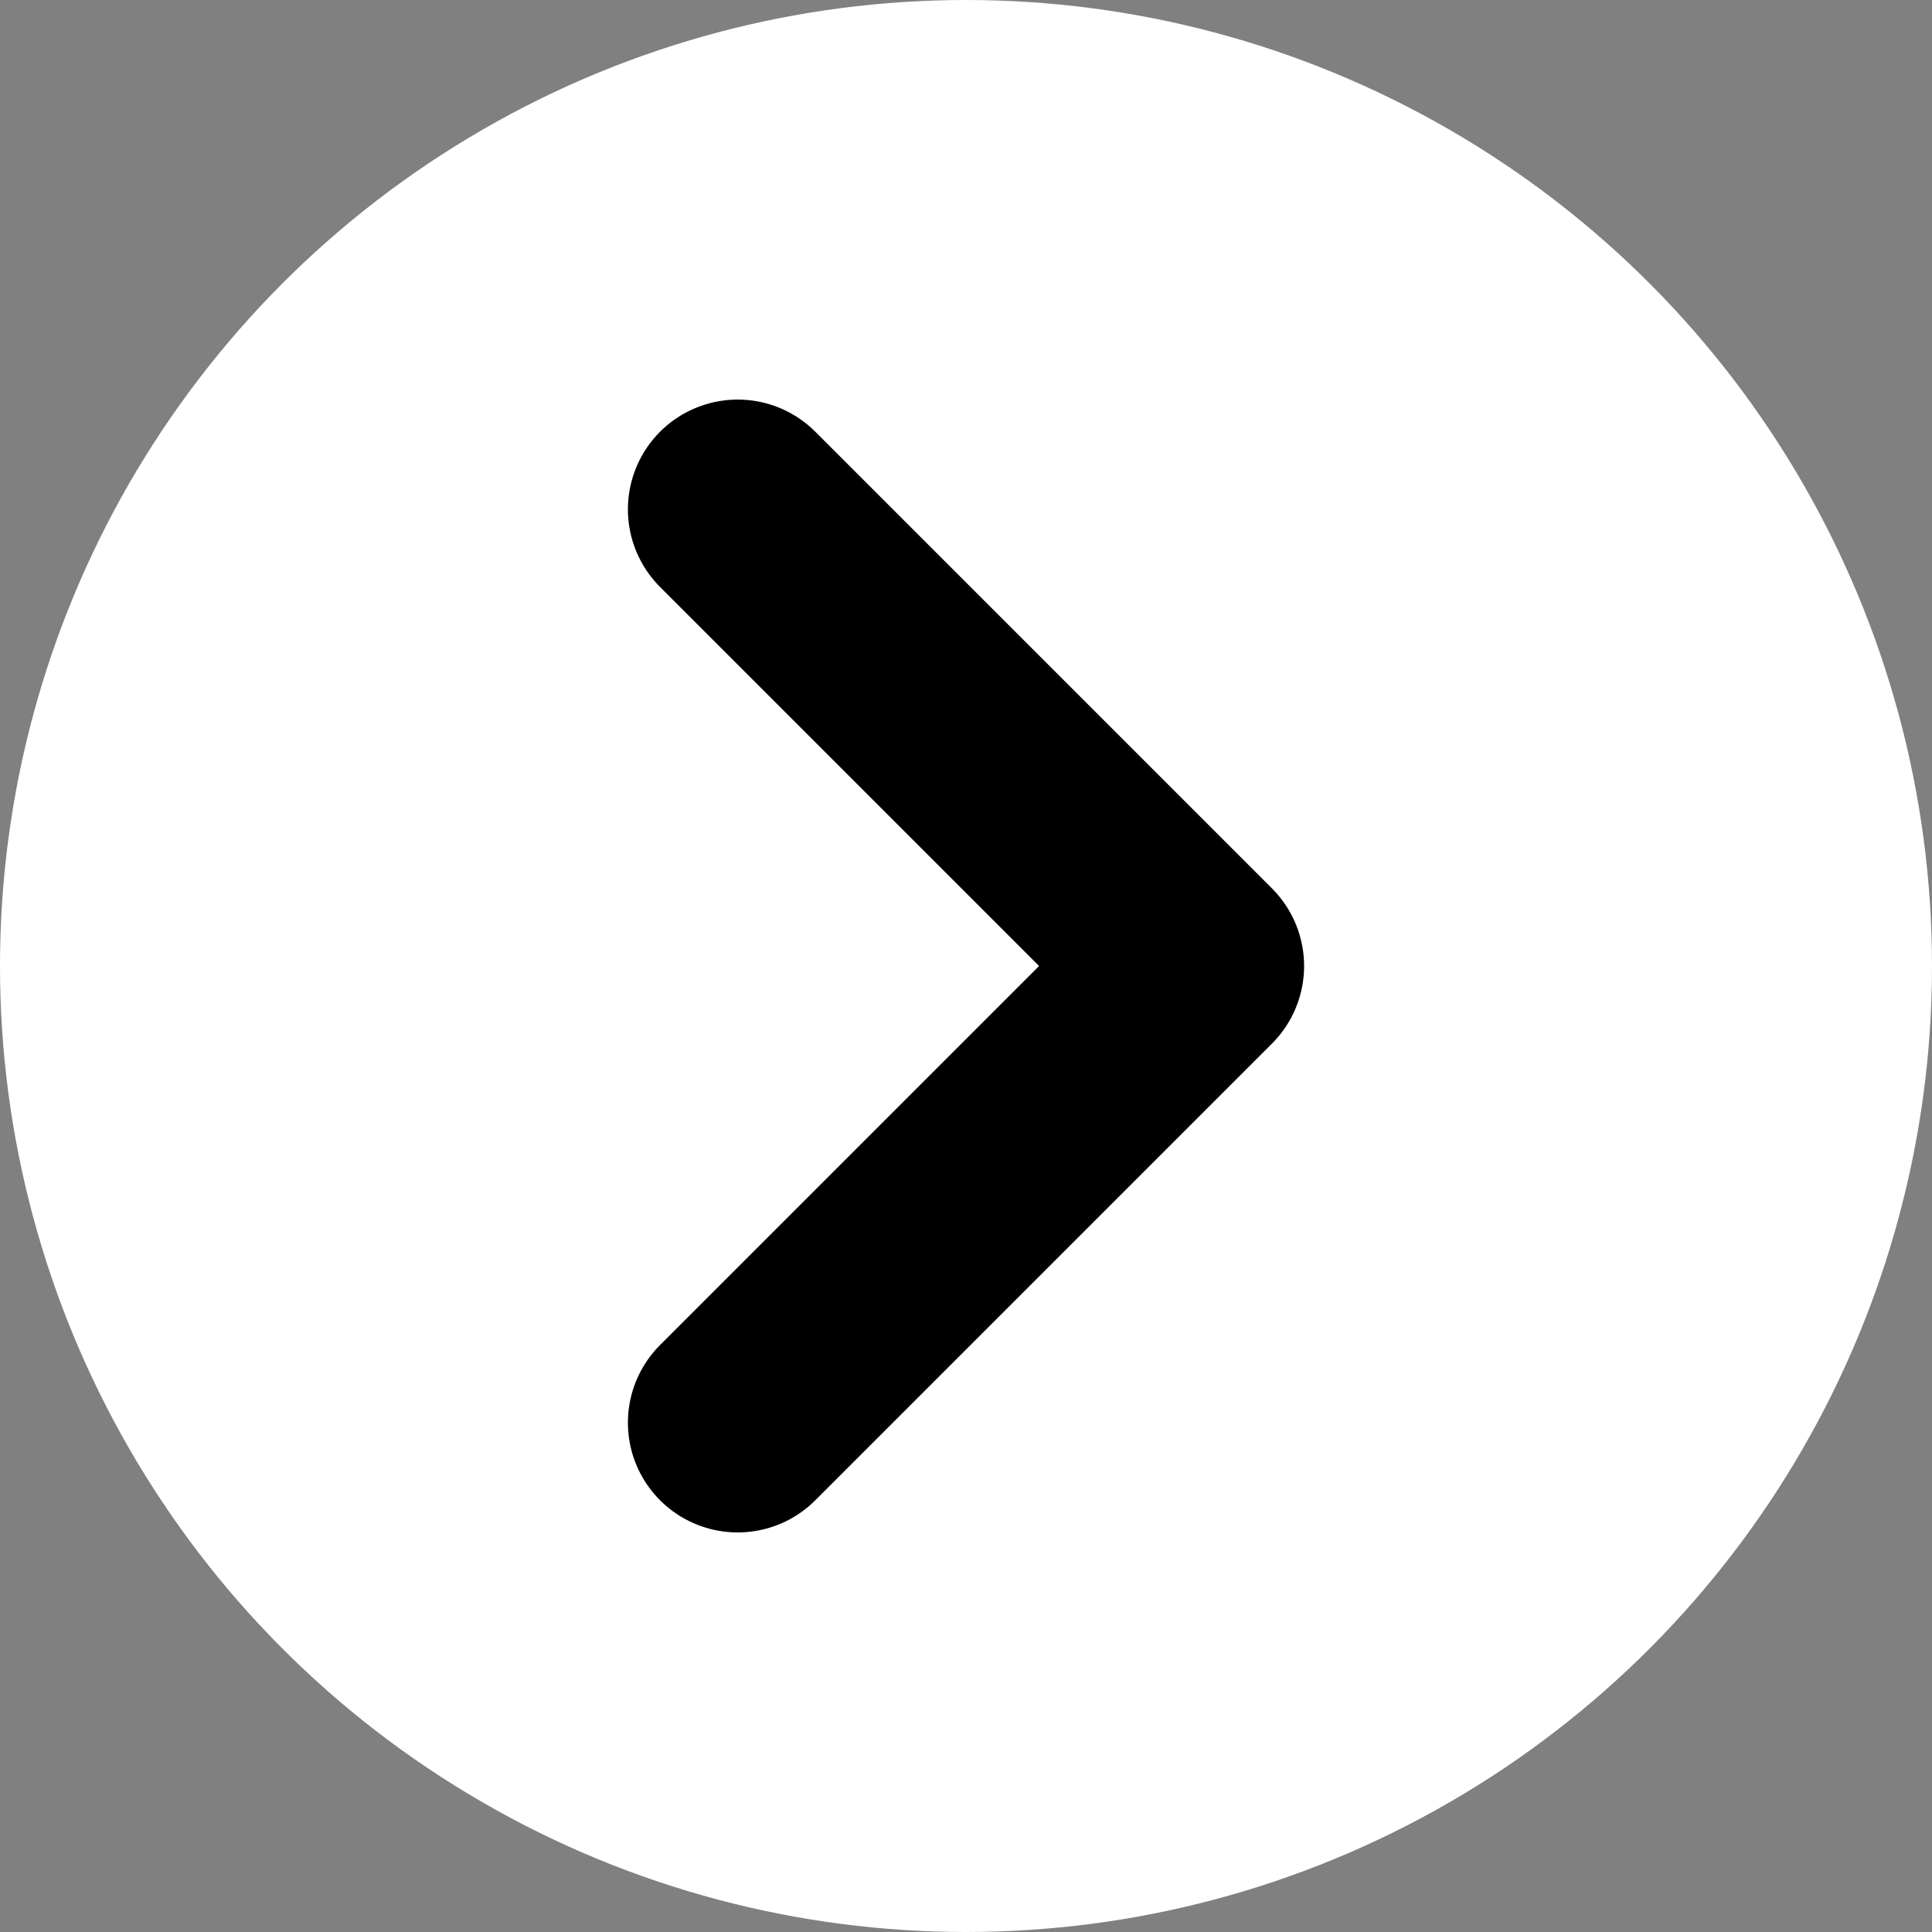
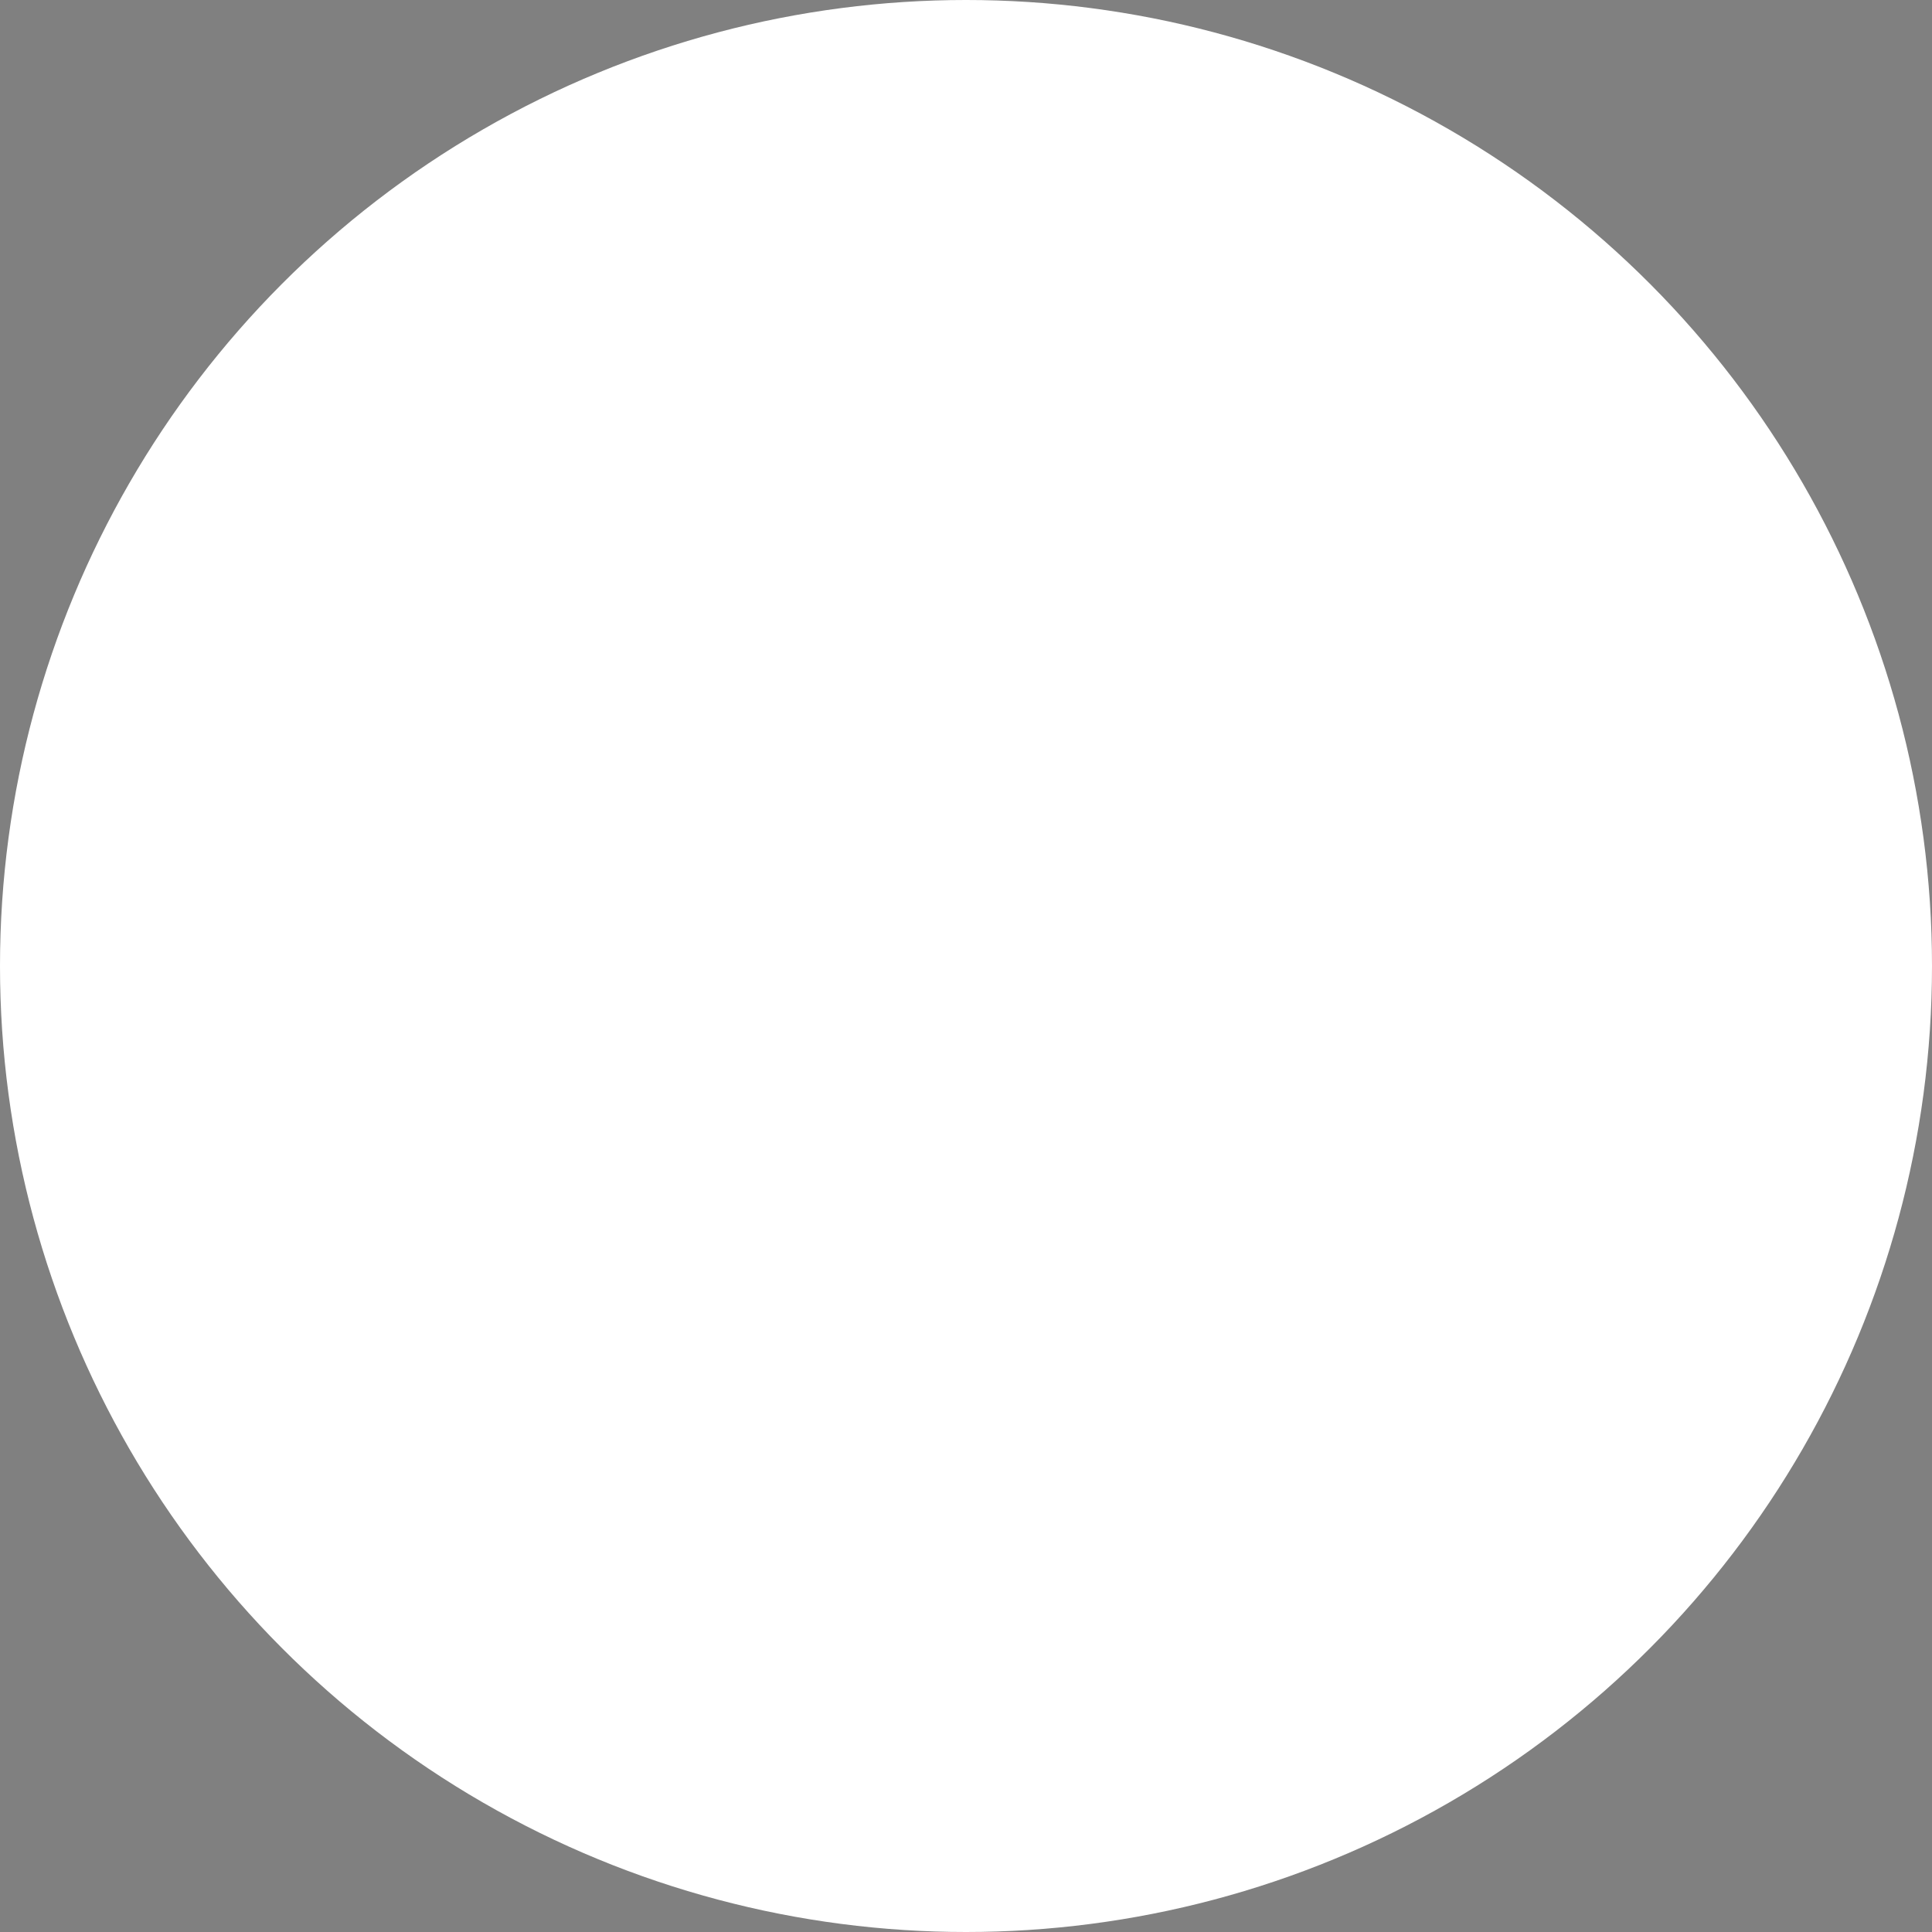
<svg xmlns="http://www.w3.org/2000/svg" width="44" height="44" viewBox="0 0 44 44">
  <rect x="0" y="0" width="44" height="44" fill="#808080" stroke="none" />
  <g id="Raggruppa_24" data-name="Raggruppa 24" transform="translate(-610.667 -947.667)">
    <circle id="Ellisse_2" data-name="Ellisse 2" cx="22" cy="22" r="22" transform="translate(610.667 947.667)" fill="#fff" />
-     <path id="Icon_akar-chevron-left" data-name="Icon akar-chevron-left" d="M10.5,6,20.9,16.4,10.5,26.8" transform="translate(616.967 953.267)" fill="none" stroke="#000" stroke-linecap="round" stroke-linejoin="round" stroke-width="5" />
  </g>
</svg>